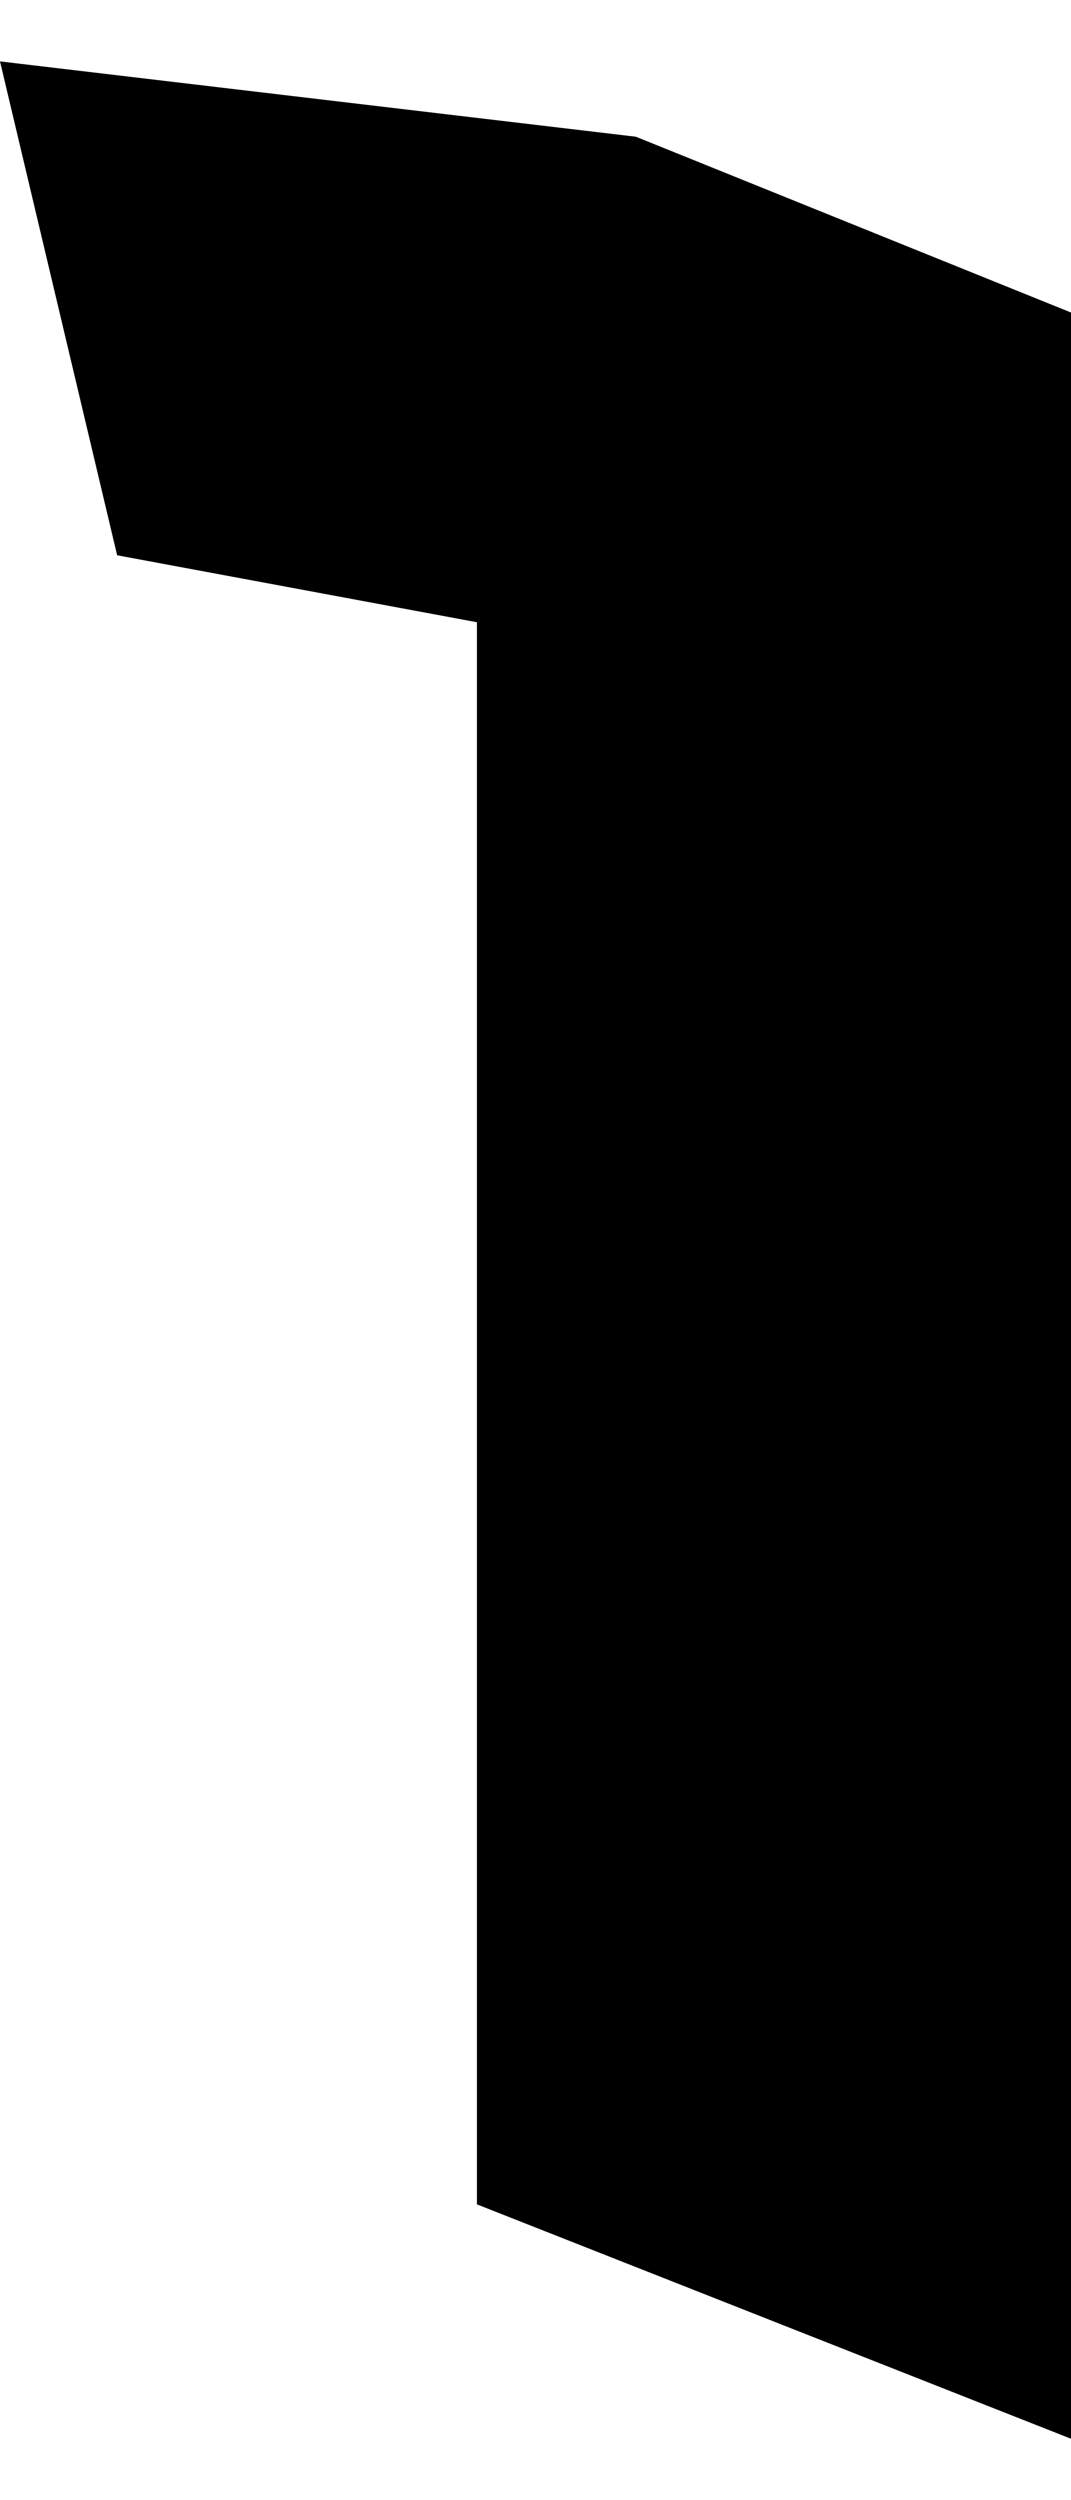
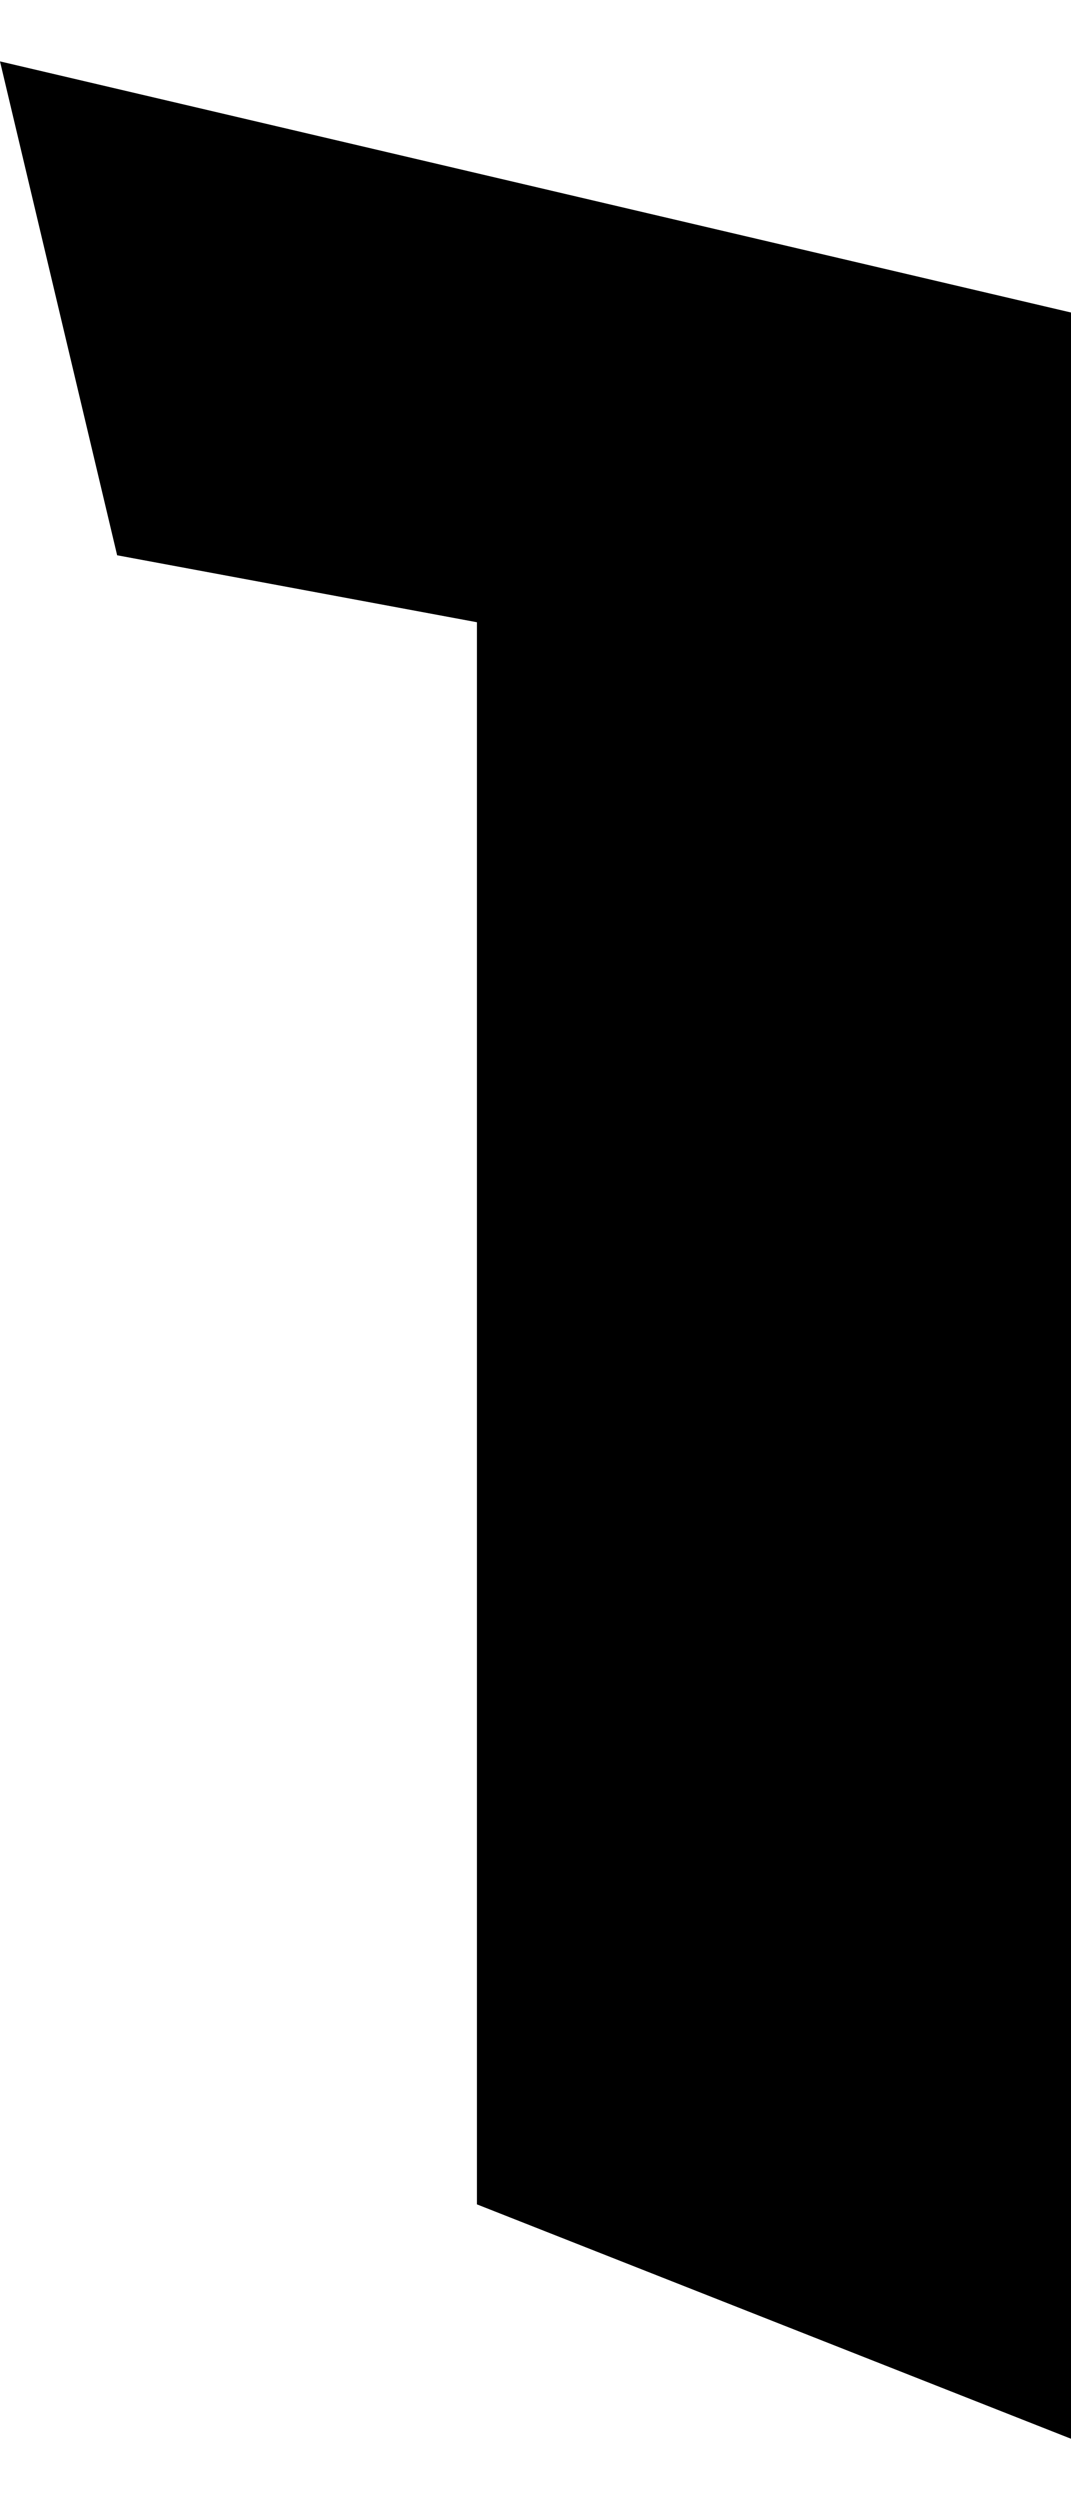
<svg xmlns="http://www.w3.org/2000/svg" version="1.1" x="0px" y="0px" width="12px" height="28px" viewBox="0 0 12.8 28.4" style="overflow:visible;enable-background:new 0 0 12.8 28.4;" xml:space="preserve" aria-hidden="true">
  <defs>
    <linearGradient class="cerosgradient" data-cerosgradient="true" id="CerosGradient_iddde71b729" gradientUnits="userSpaceOnUse" x1="50%" y1="100%" x2="50%" y2="0%">
      <stop offset="0%" stop-color="#d1d1d1" />
      <stop offset="100%" stop-color="#d1d1d1" />
    </linearGradient>
    <linearGradient />
  </defs>
  <g>
    <g>
-       <path d="M5.7,6.7L1.4,5.9L0,0l7.6,0.9L12.8,3v25.4l-7.1-2.8V6.7z" />
+       <path d="M5.7,6.7L1.4,5.9L0,0L12.8,3v25.4l-7.1-2.8V6.7z" />
    </g>
  </g>
</svg>